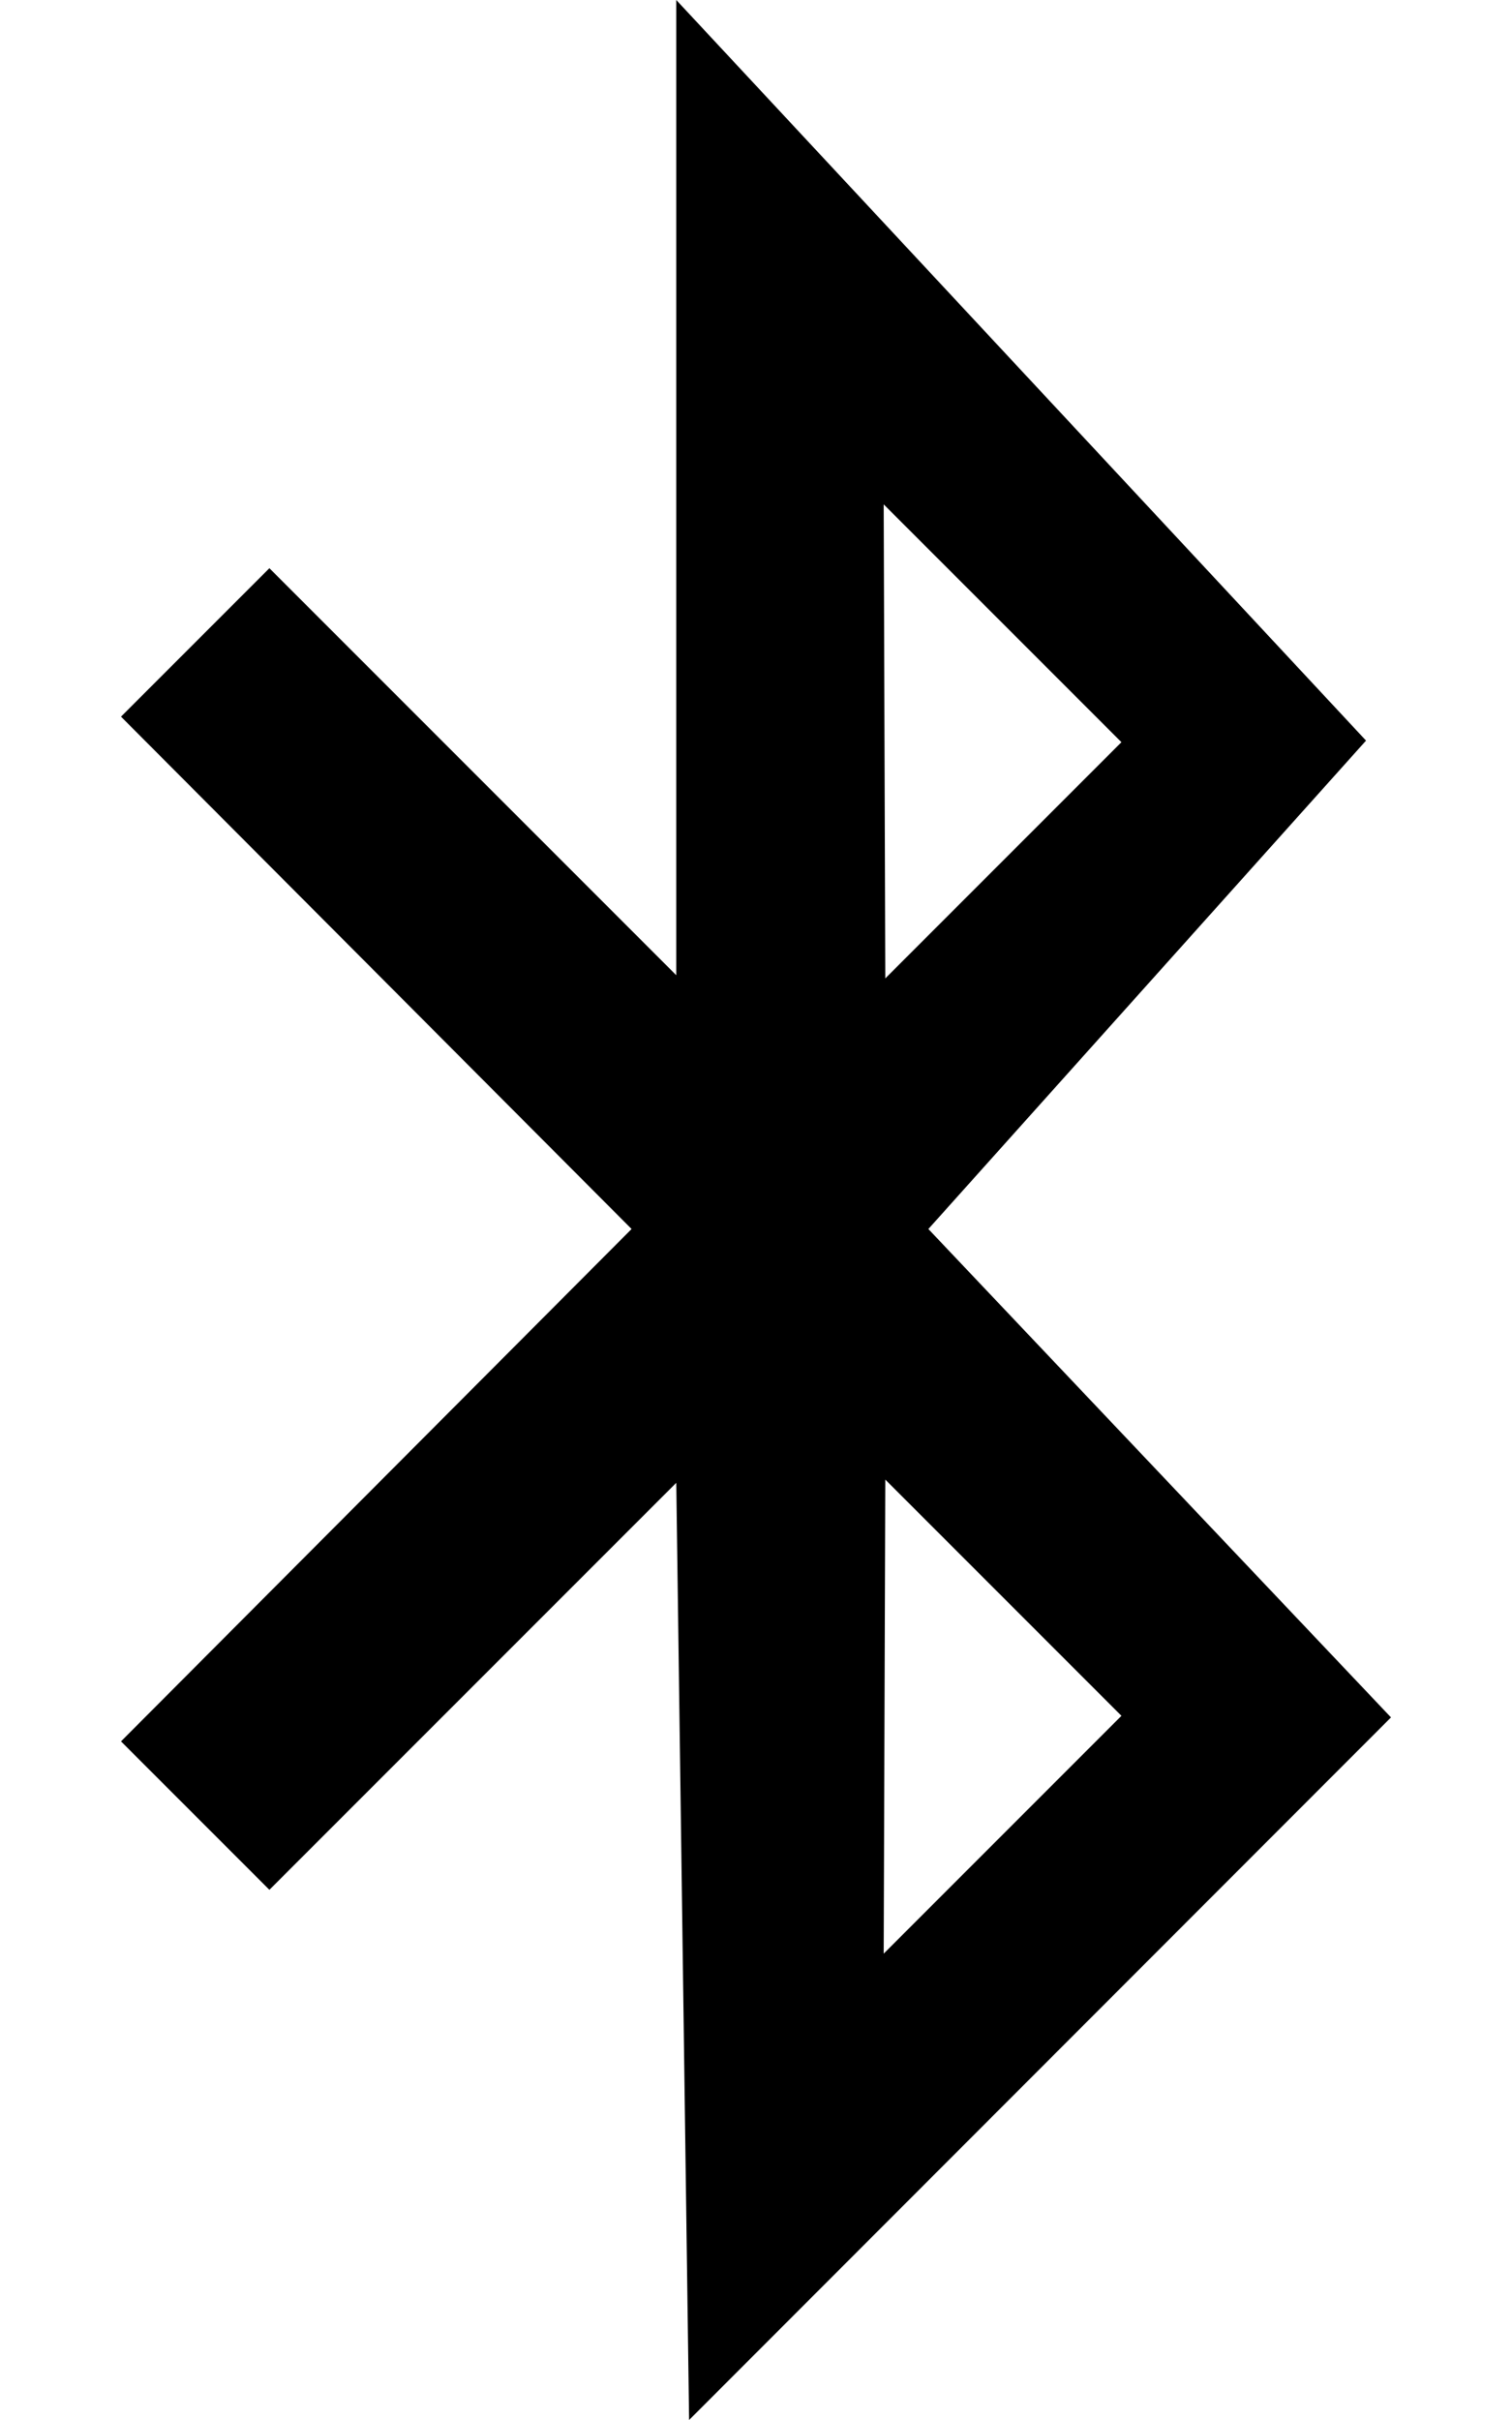
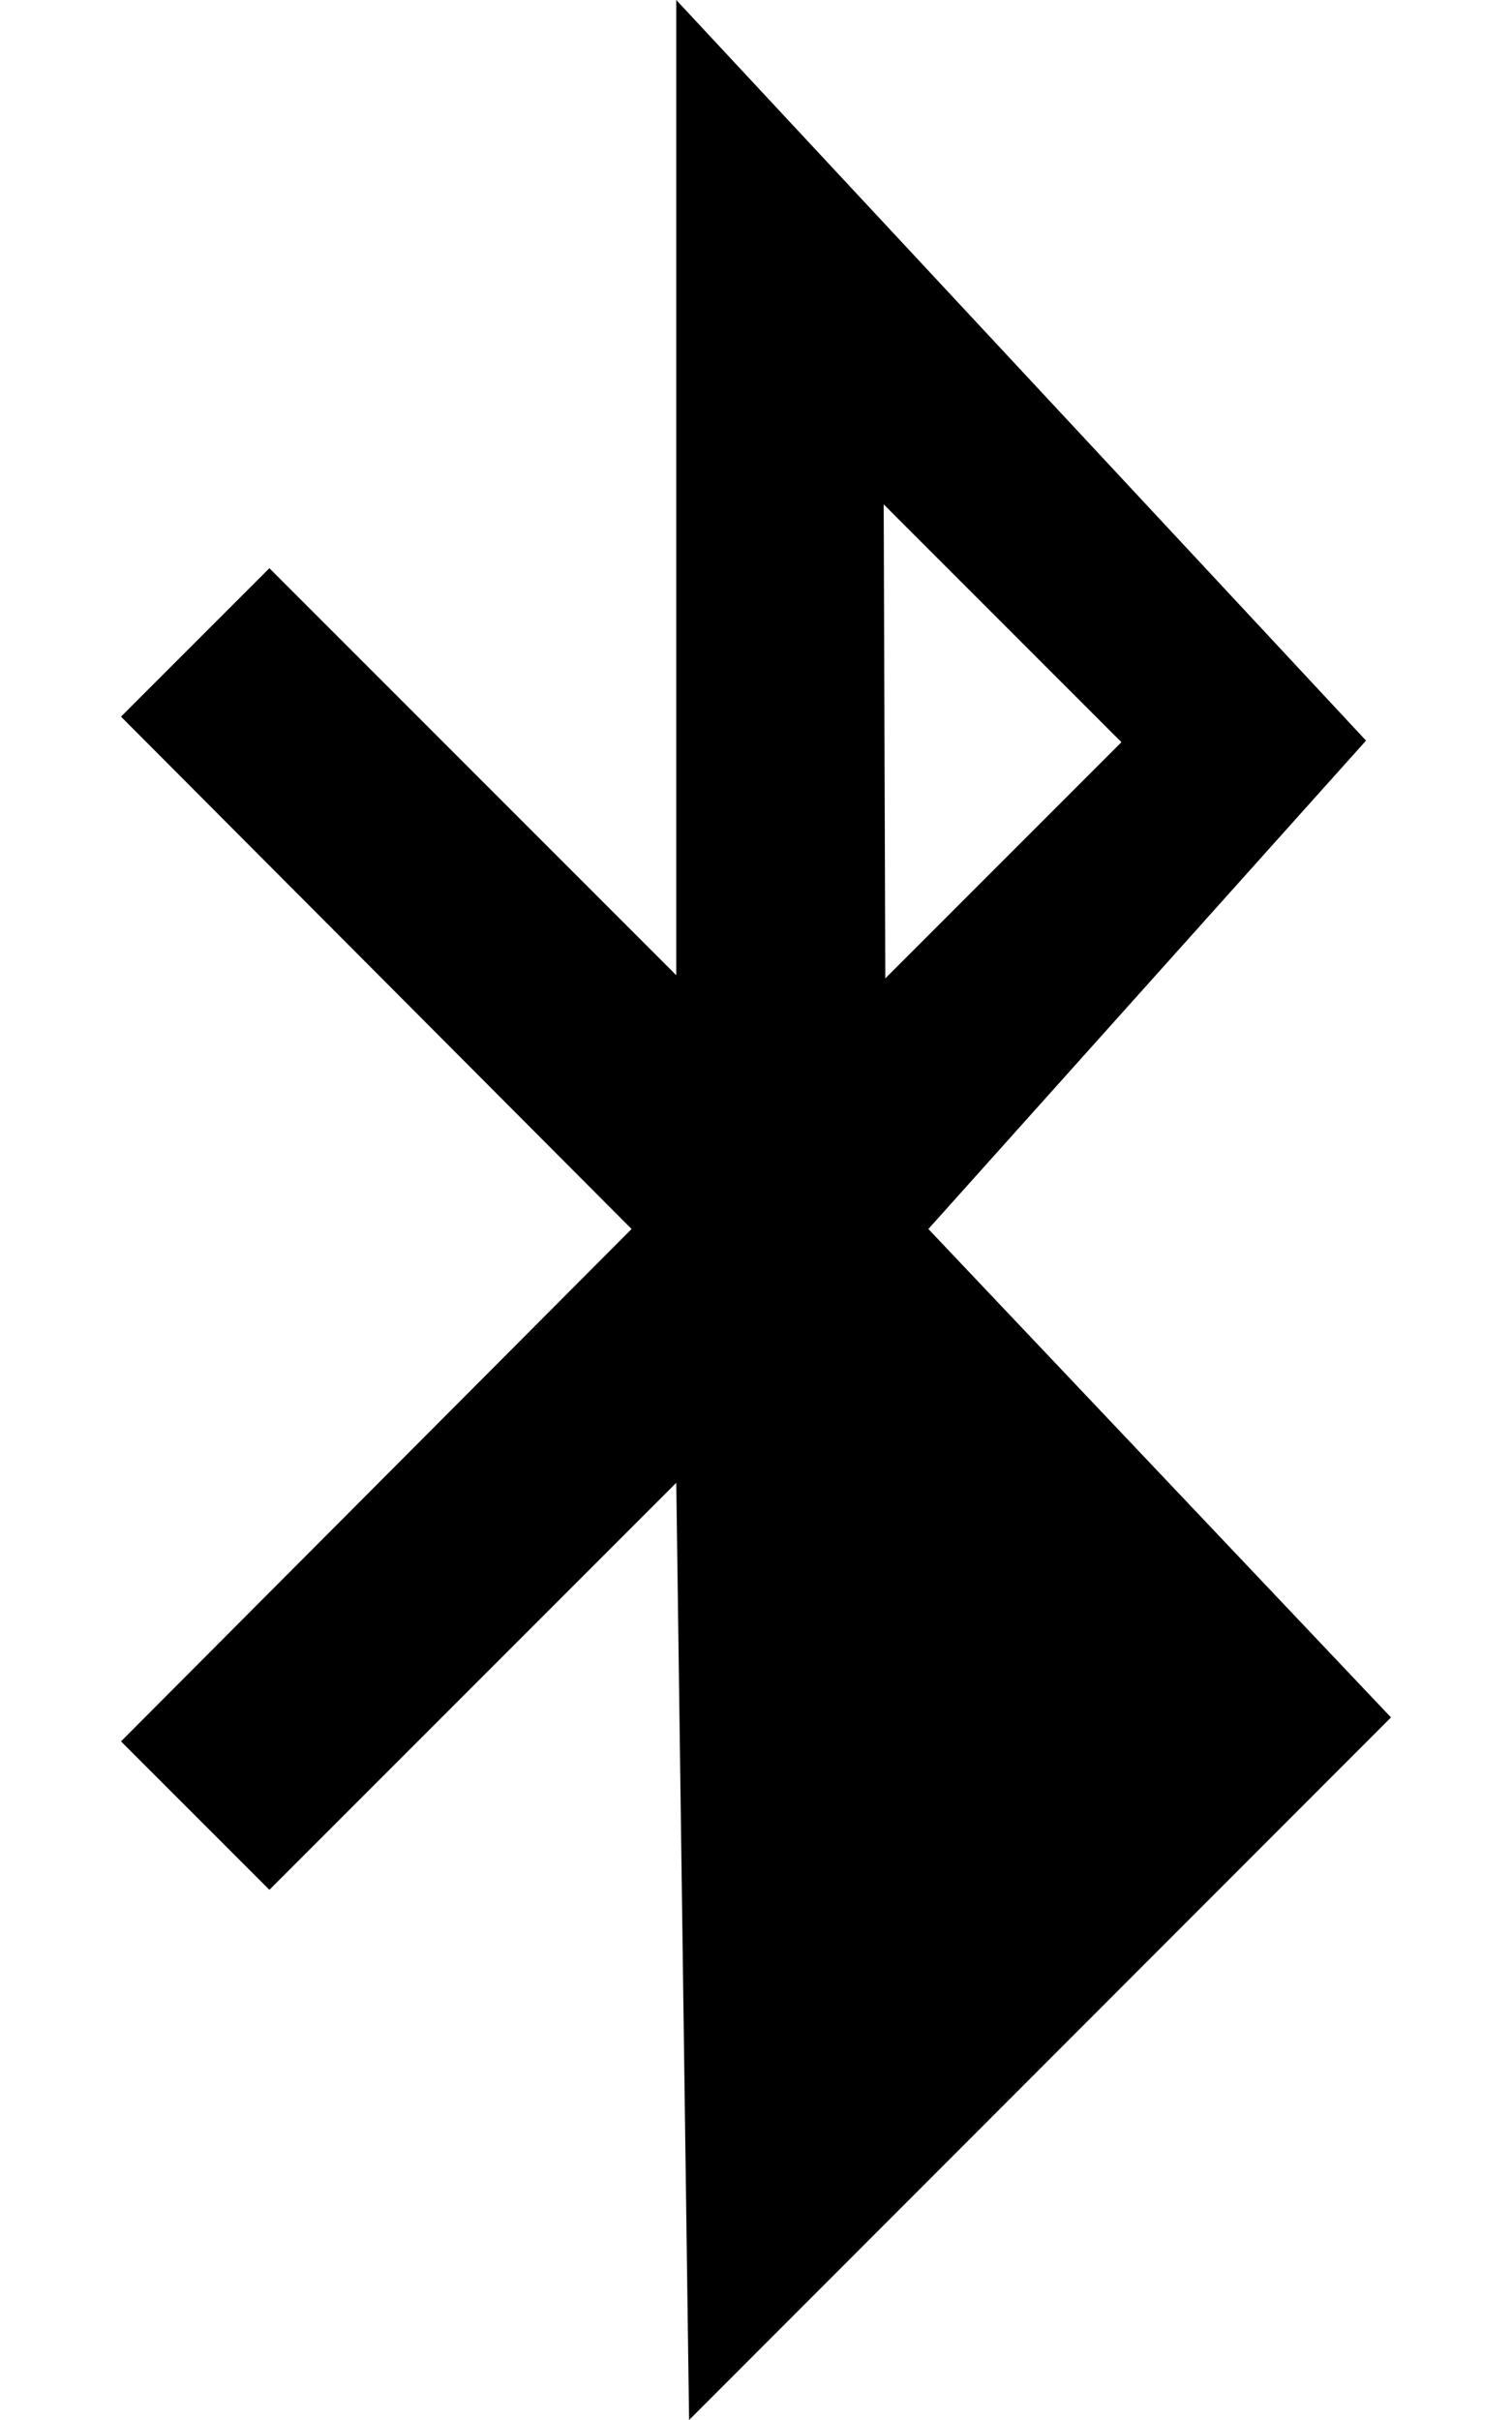
<svg xmlns="http://www.w3.org/2000/svg" viewBox="0 0 320 512">
-   <path d="M196.48 260.023l92.626-103.333L143.125 0v206.33l-86.111-86.111-31.406 31.405 108.061 108.399L25.608 368.422l31.406 31.405 86.111-86.111L145.84 512l148.552-148.644-97.912-103.333zm40.86-102.996l-49.977 49.978-.338-100.295 50.315 50.317zM187.363 313.04l49.977 49.978-50.315 50.316.338-100.294z" />
+   <path d="M196.48 260.023l92.626-103.333L143.125 0v206.33l-86.111-86.111-31.406 31.405 108.061 108.399L25.608 368.422l31.406 31.405 86.111-86.111L145.84 512l148.552-148.644-97.912-103.333zm40.86-102.996l-49.977 49.978-.338-100.295 50.315 50.317zM187.363 313.04z" />
</svg>